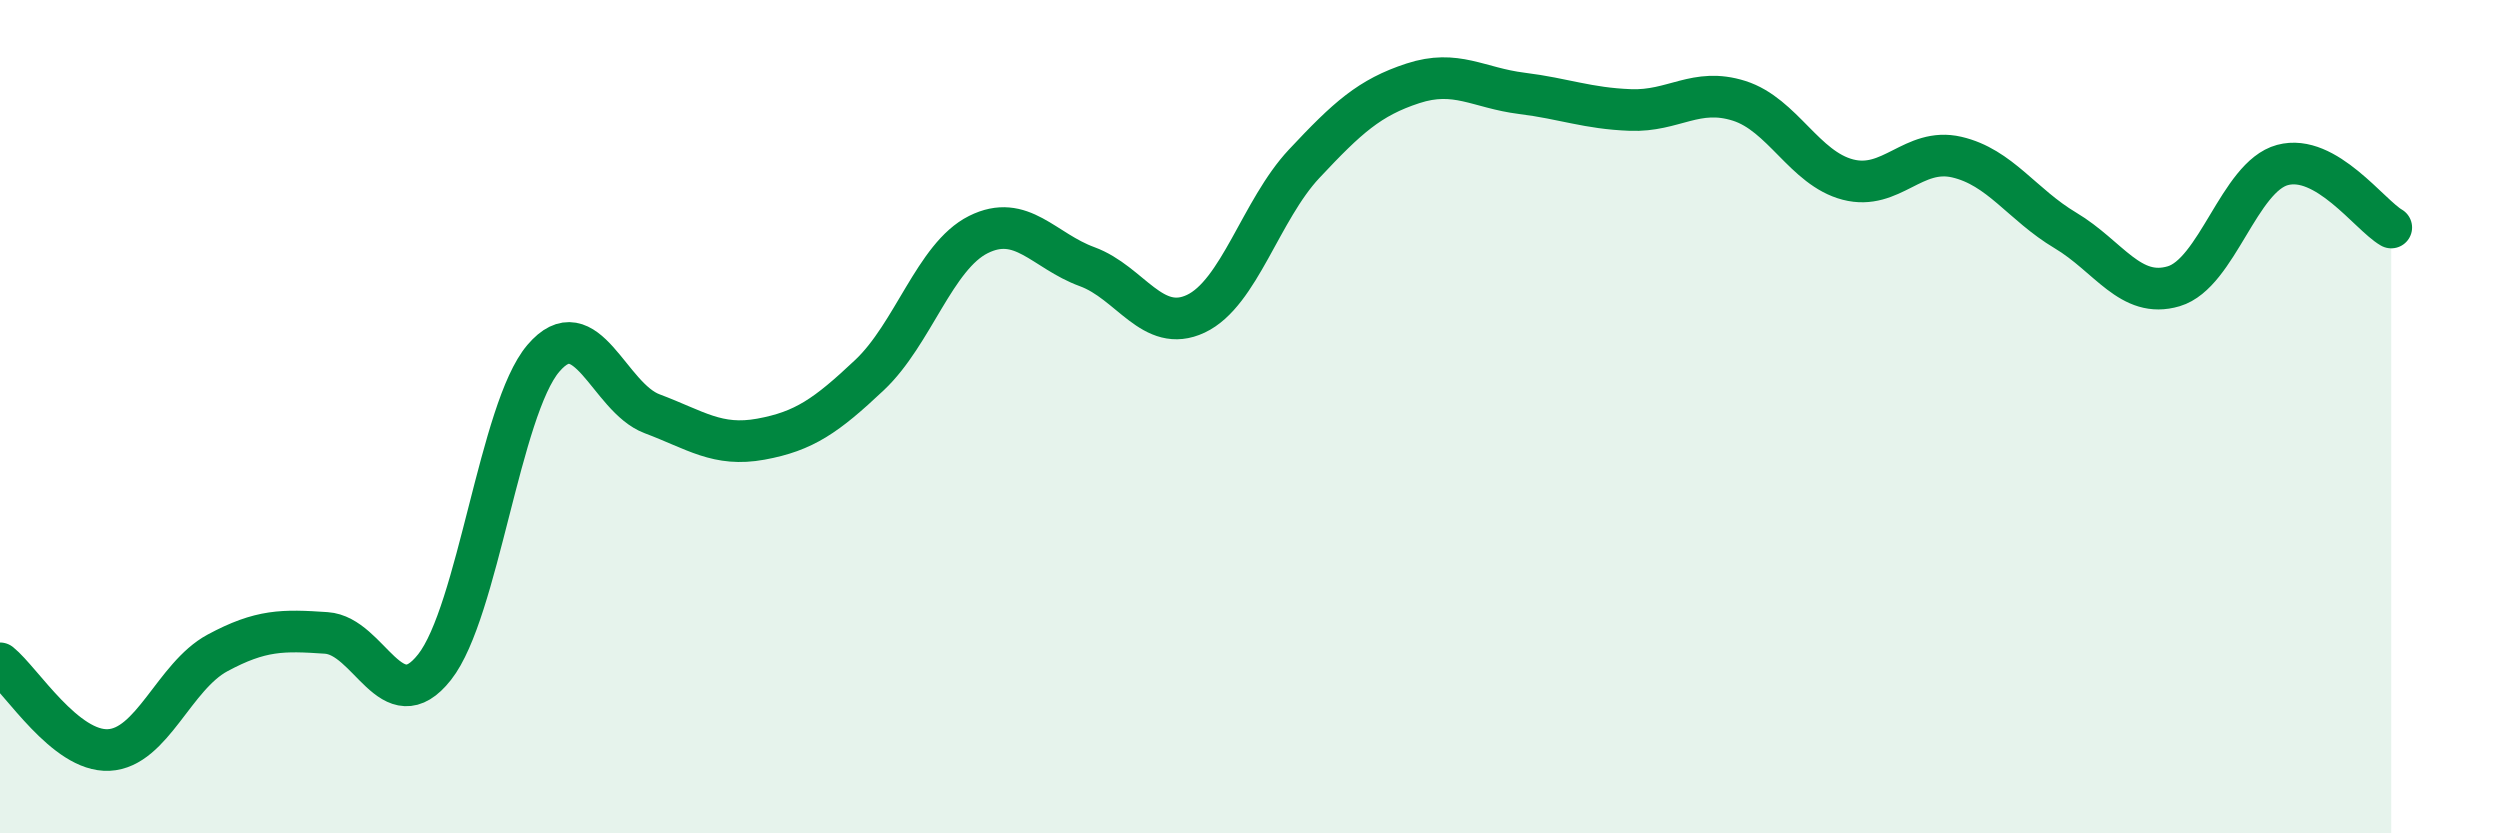
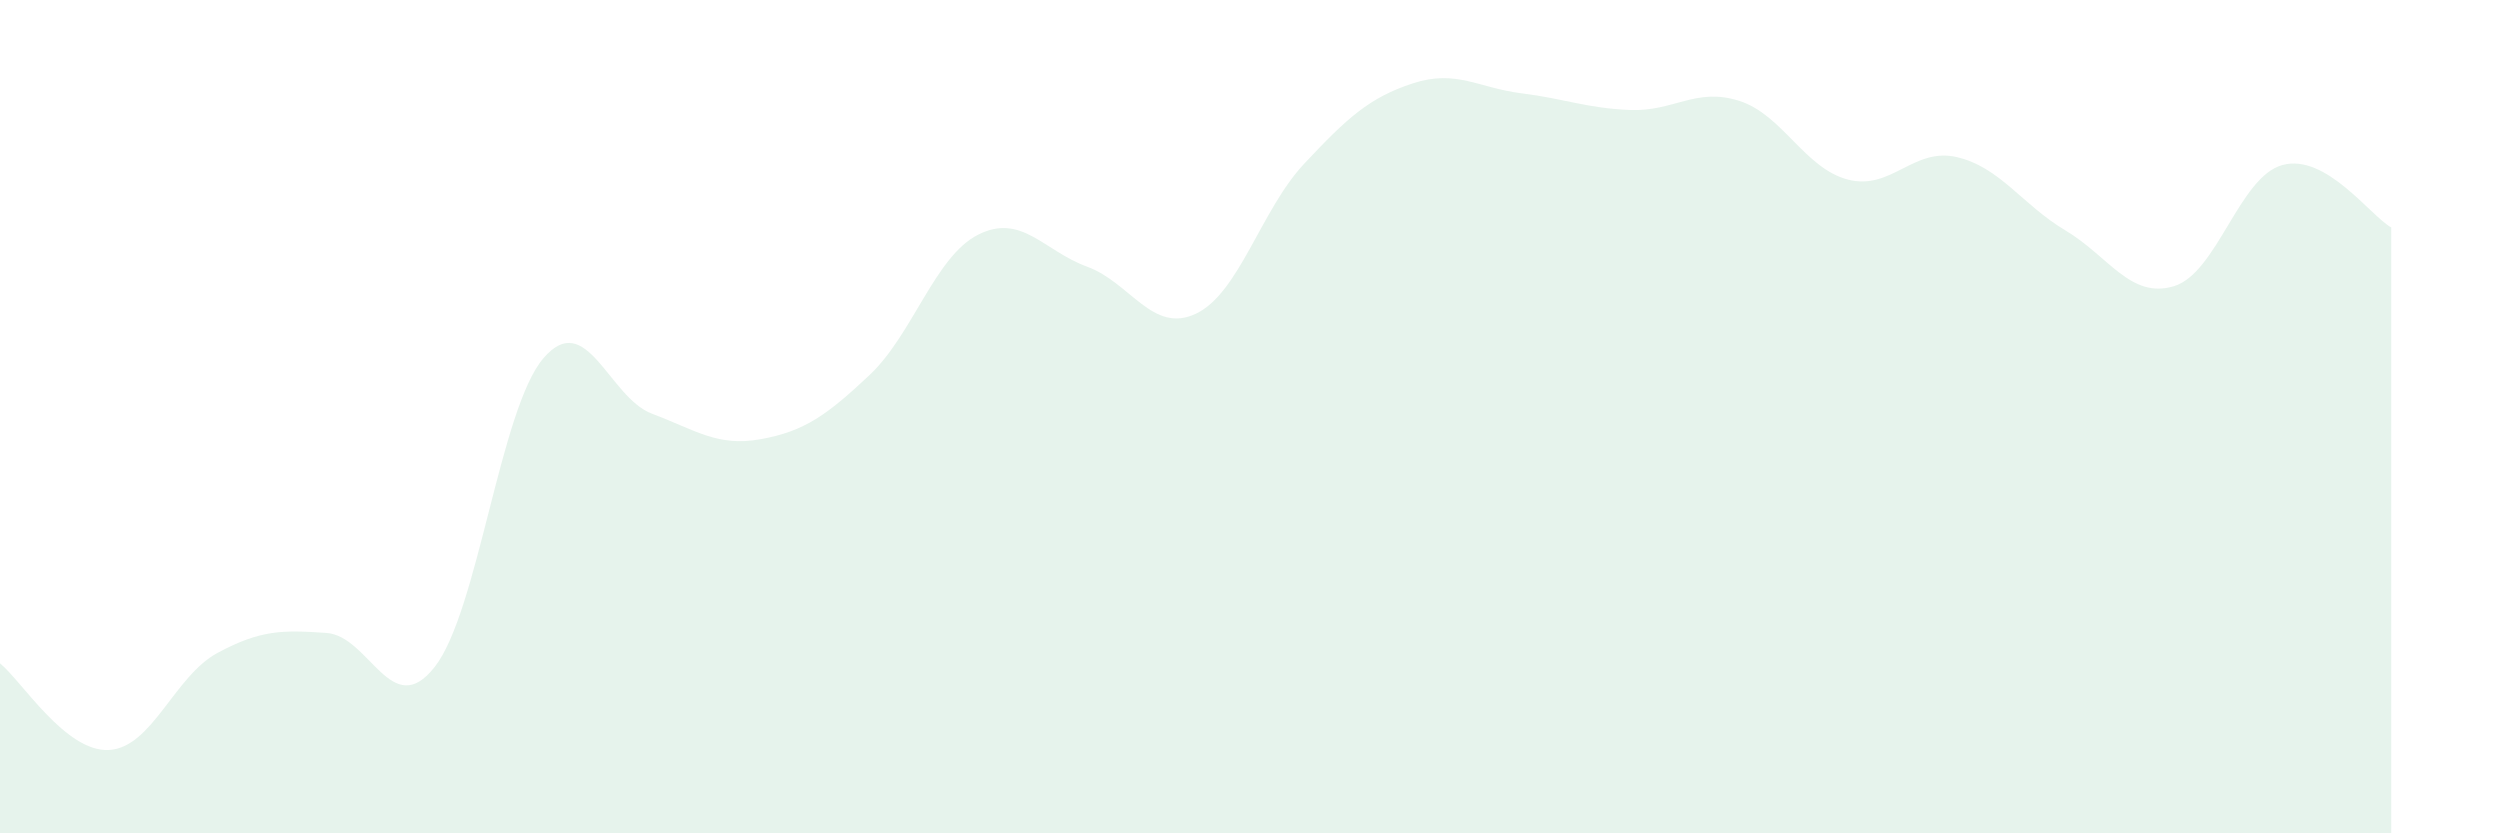
<svg xmlns="http://www.w3.org/2000/svg" width="60" height="20" viewBox="0 0 60 20">
  <path d="M 0,15.92 C 0.52,16.34 1.57,18.05 2.61,18 C 3.65,17.95 4.18,16.23 5.22,15.67 C 6.26,15.11 6.79,15.12 7.83,15.19 C 8.87,15.26 9.39,17.33 10.43,16.01 C 11.47,14.69 12,9.82 13.04,8.6 C 14.08,7.38 14.61,9.54 15.65,9.93 C 16.69,10.32 17.22,10.73 18.26,10.54 C 19.3,10.35 19.83,9.98 20.87,9 C 21.91,8.02 22.44,6.15 23.48,5.63 C 24.52,5.11 25.05,6.02 26.09,6.4 C 27.13,6.78 27.66,8.02 28.7,7.53 C 29.74,7.04 30.26,5.04 31.3,3.93 C 32.34,2.82 32.87,2.34 33.91,2 C 34.95,1.66 35.48,2.11 36.52,2.24 C 37.56,2.37 38.09,2.6 39.13,2.64 C 40.17,2.68 40.7,2.09 41.74,2.42 C 42.78,2.75 43.31,4.04 44.35,4.31 C 45.39,4.58 45.92,3.53 46.96,3.77 C 48,4.01 48.53,4.91 49.57,5.53 C 50.61,6.15 51.13,7.18 52.17,6.87 C 53.21,6.56 53.74,4.24 54.78,3.96 C 55.82,3.68 56.87,5.16 57.39,5.46L57.39 20L0 20Z" fill="#008740" opacity="0.1" stroke-linecap="round" stroke-linejoin="round" />
-   <path d="M 0,15.92 C 0.52,16.34 1.57,18.05 2.61,18 C 3.65,17.95 4.18,16.23 5.22,15.67 C 6.26,15.11 6.79,15.12 7.83,15.19 C 8.87,15.26 9.39,17.33 10.43,16.01 C 11.47,14.69 12,9.82 13.04,8.6 C 14.08,7.38 14.61,9.54 15.65,9.93 C 16.69,10.32 17.22,10.73 18.26,10.54 C 19.3,10.35 19.83,9.98 20.87,9 C 21.91,8.02 22.44,6.15 23.48,5.63 C 24.52,5.11 25.05,6.02 26.09,6.4 C 27.13,6.78 27.66,8.02 28.7,7.53 C 29.74,7.04 30.26,5.04 31.3,3.93 C 32.34,2.82 32.87,2.34 33.91,2 C 34.95,1.66 35.48,2.11 36.52,2.24 C 37.56,2.37 38.09,2.6 39.13,2.64 C 40.17,2.68 40.7,2.09 41.74,2.42 C 42.78,2.75 43.31,4.04 44.35,4.31 C 45.39,4.58 45.92,3.53 46.96,3.77 C 48,4.01 48.53,4.91 49.57,5.53 C 50.61,6.15 51.13,7.18 52.17,6.87 C 53.21,6.56 53.74,4.24 54.78,3.96 C 55.82,3.68 56.87,5.16 57.39,5.46" stroke="#008740" stroke-width="1" fill="none" stroke-linecap="round" stroke-linejoin="round" />
</svg>